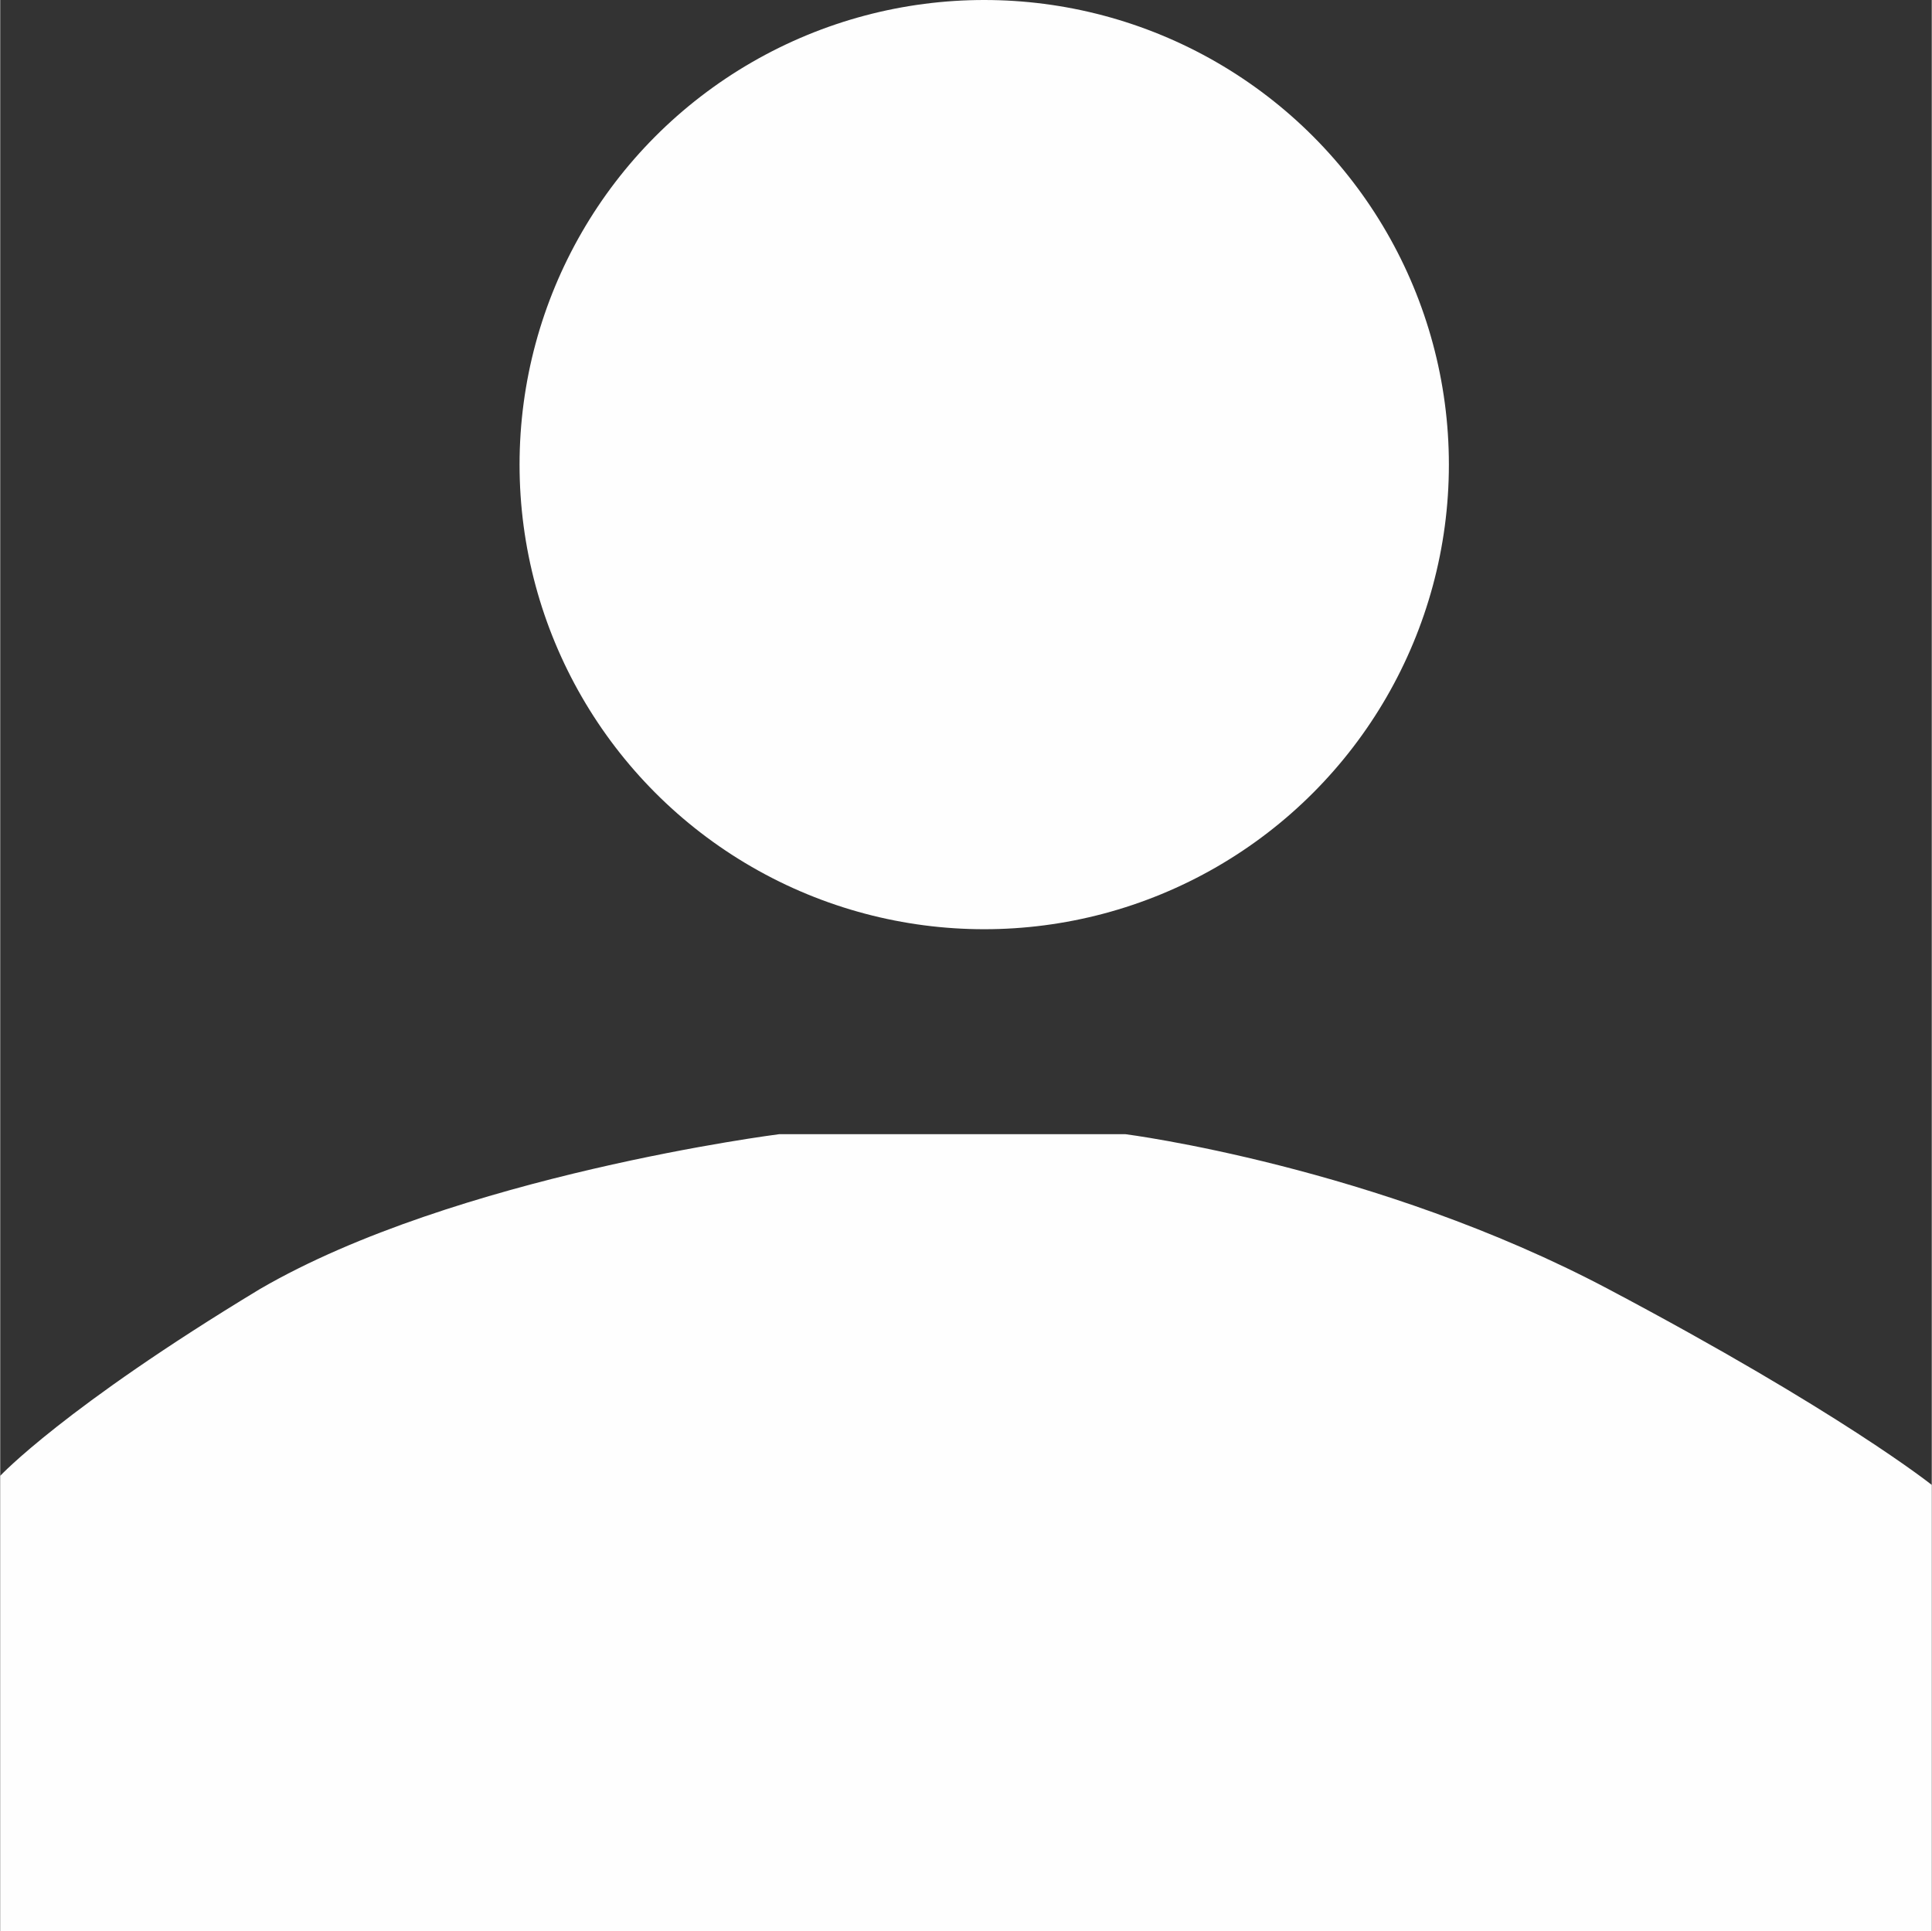
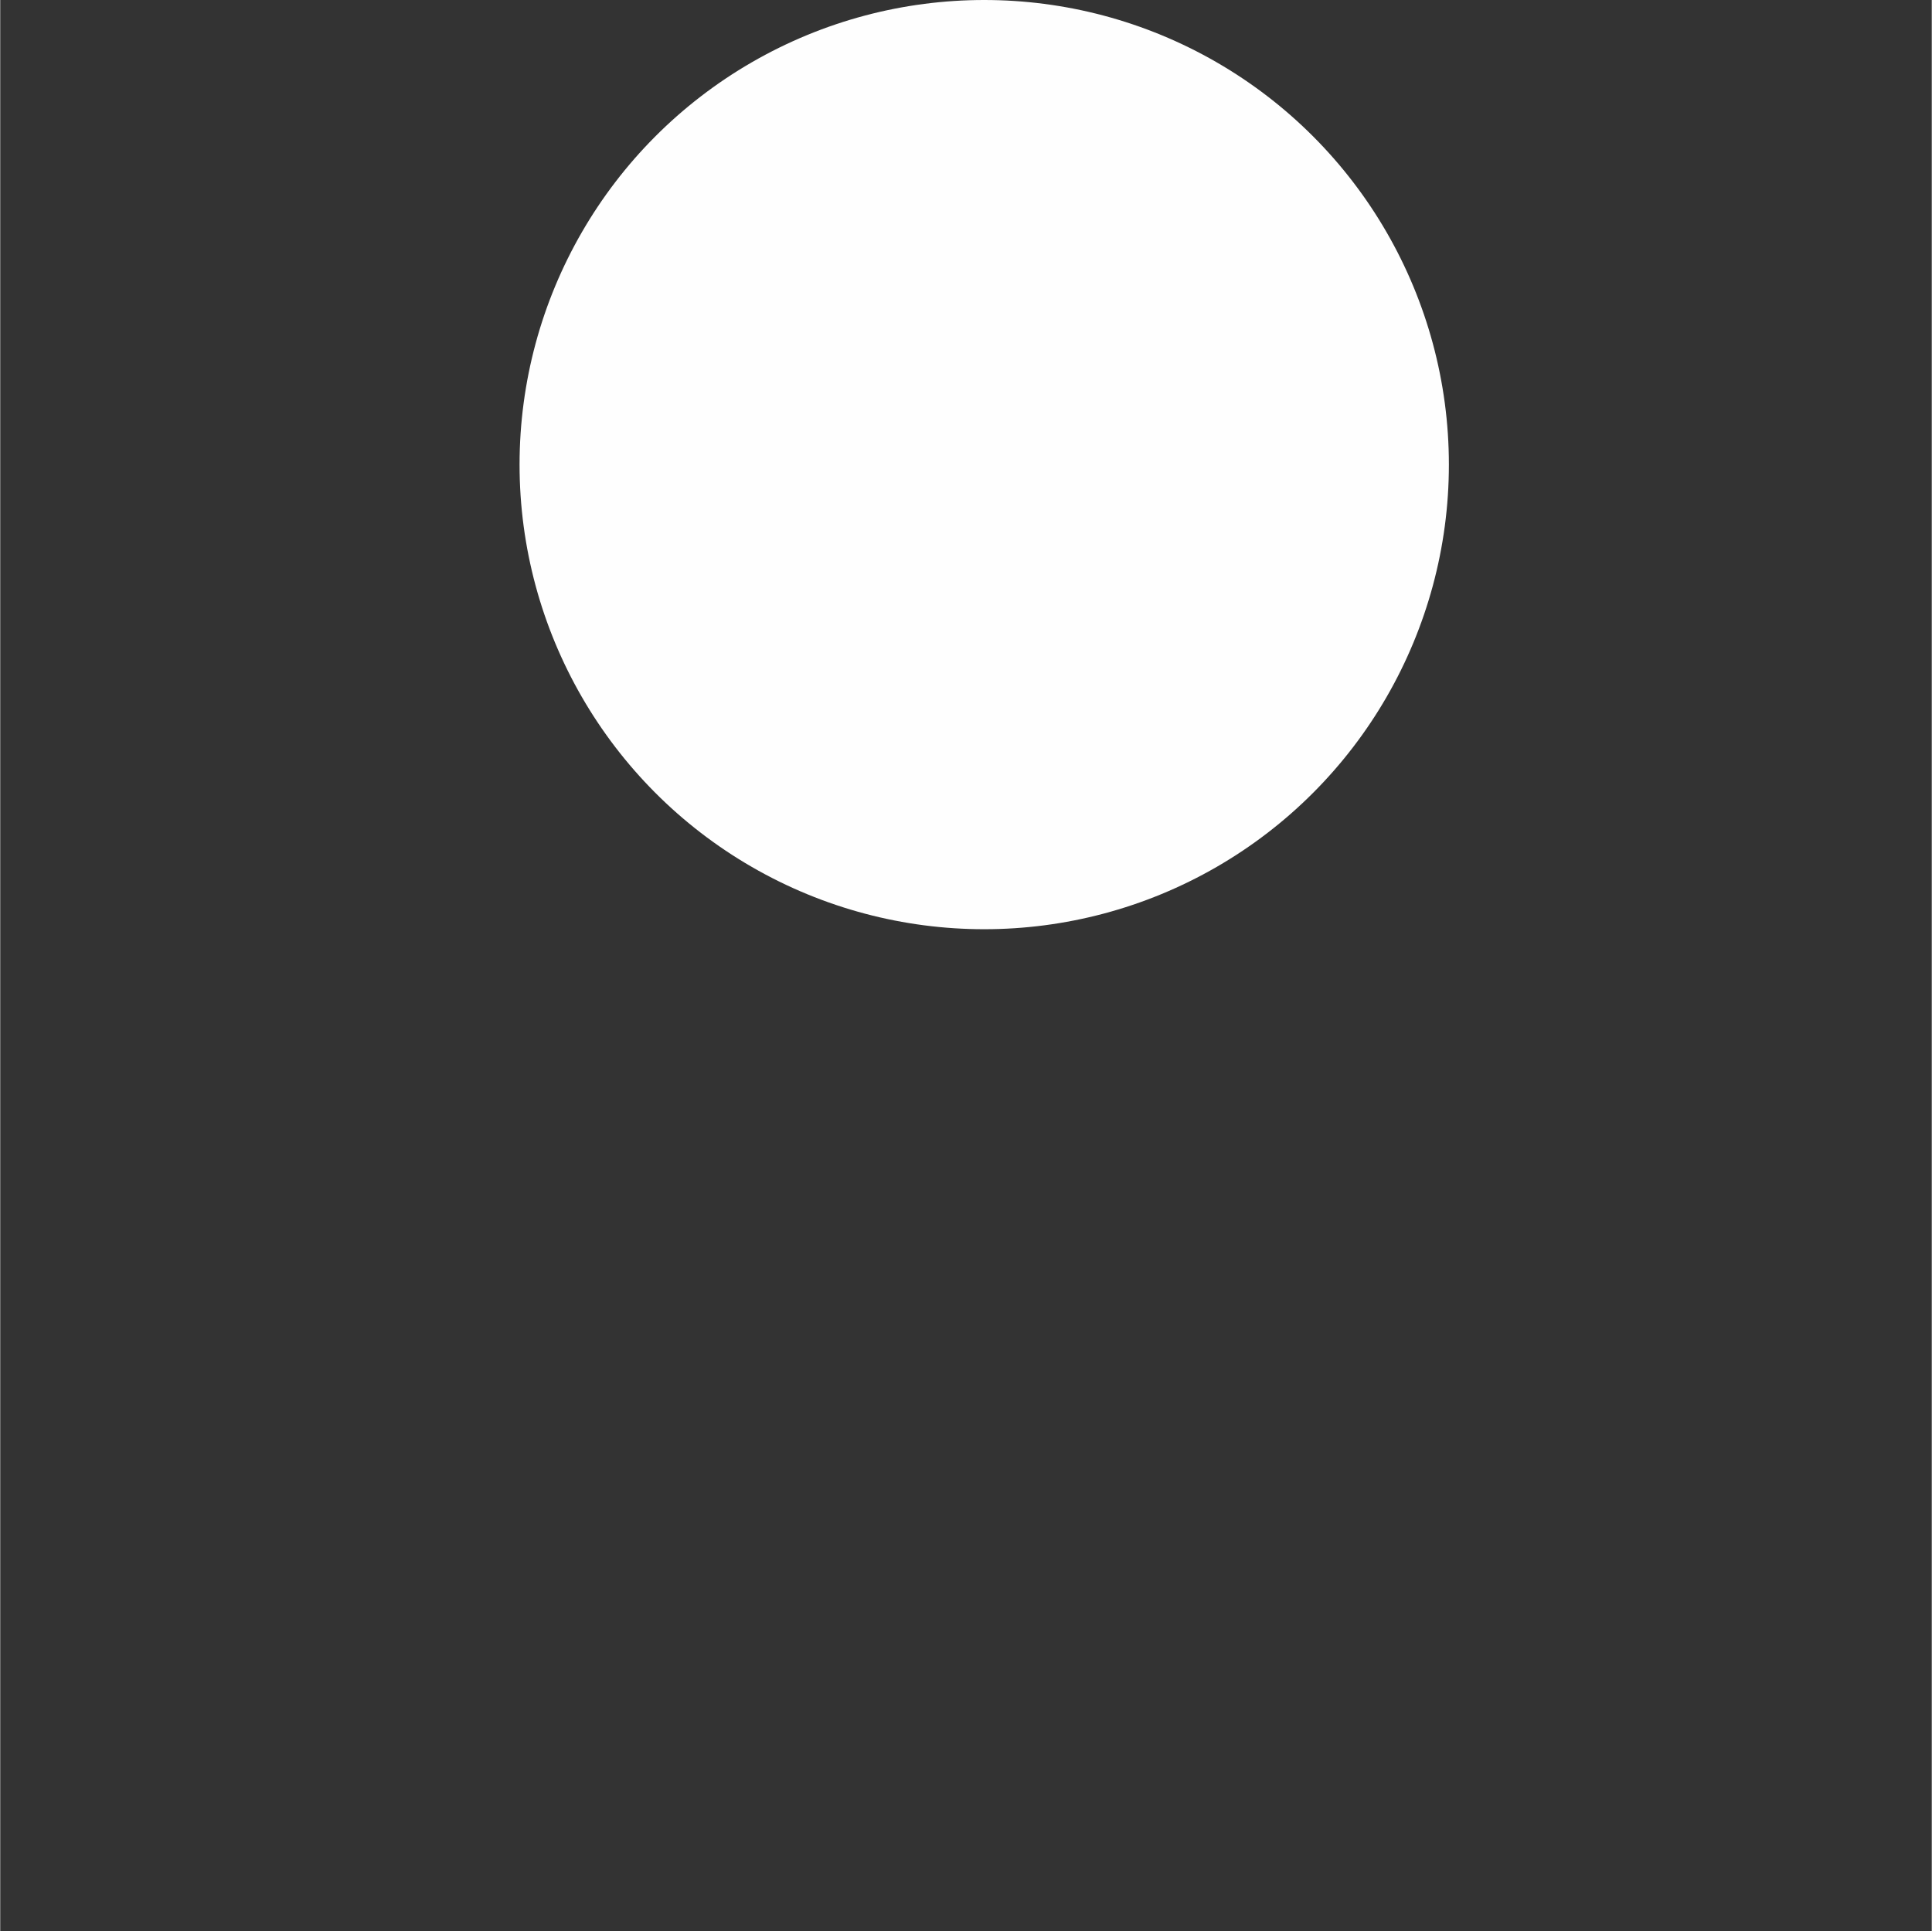
<svg xmlns="http://www.w3.org/2000/svg" xml:space="preserve" width="4.245mm" height="4.244mm" version="1.1" style="shape-rendering:geometricPrecision; text-rendering:geometricPrecision; image-rendering:optimizeQuality; fill-rule:evenodd; clip-rule:evenodd" viewBox="0 0 424 424">
  <rect x="0" y="0" width="424" height="424" fill="#333333" stroke="none" />
  <defs>
    <style type="text/css">
   
    .fil0 {fill:#FEFEFE}
   
  </style>
  </defs>
  <g id="Layer_x0020_1">
    <g id="_2115792872352">
      <circle class="fil0" cx="216" cy="102" r="102" />
-       <path class="fil0" d="M0 424l424 0 0 -98c0,0 -20,-16 -71,-43 -51,-27 -106,-34 -106,-34l-76 0c0,0 -71,9 -114,34 -43,26 -57,41 -57,41l0 100z" />
    </g>
  </g>
</svg>